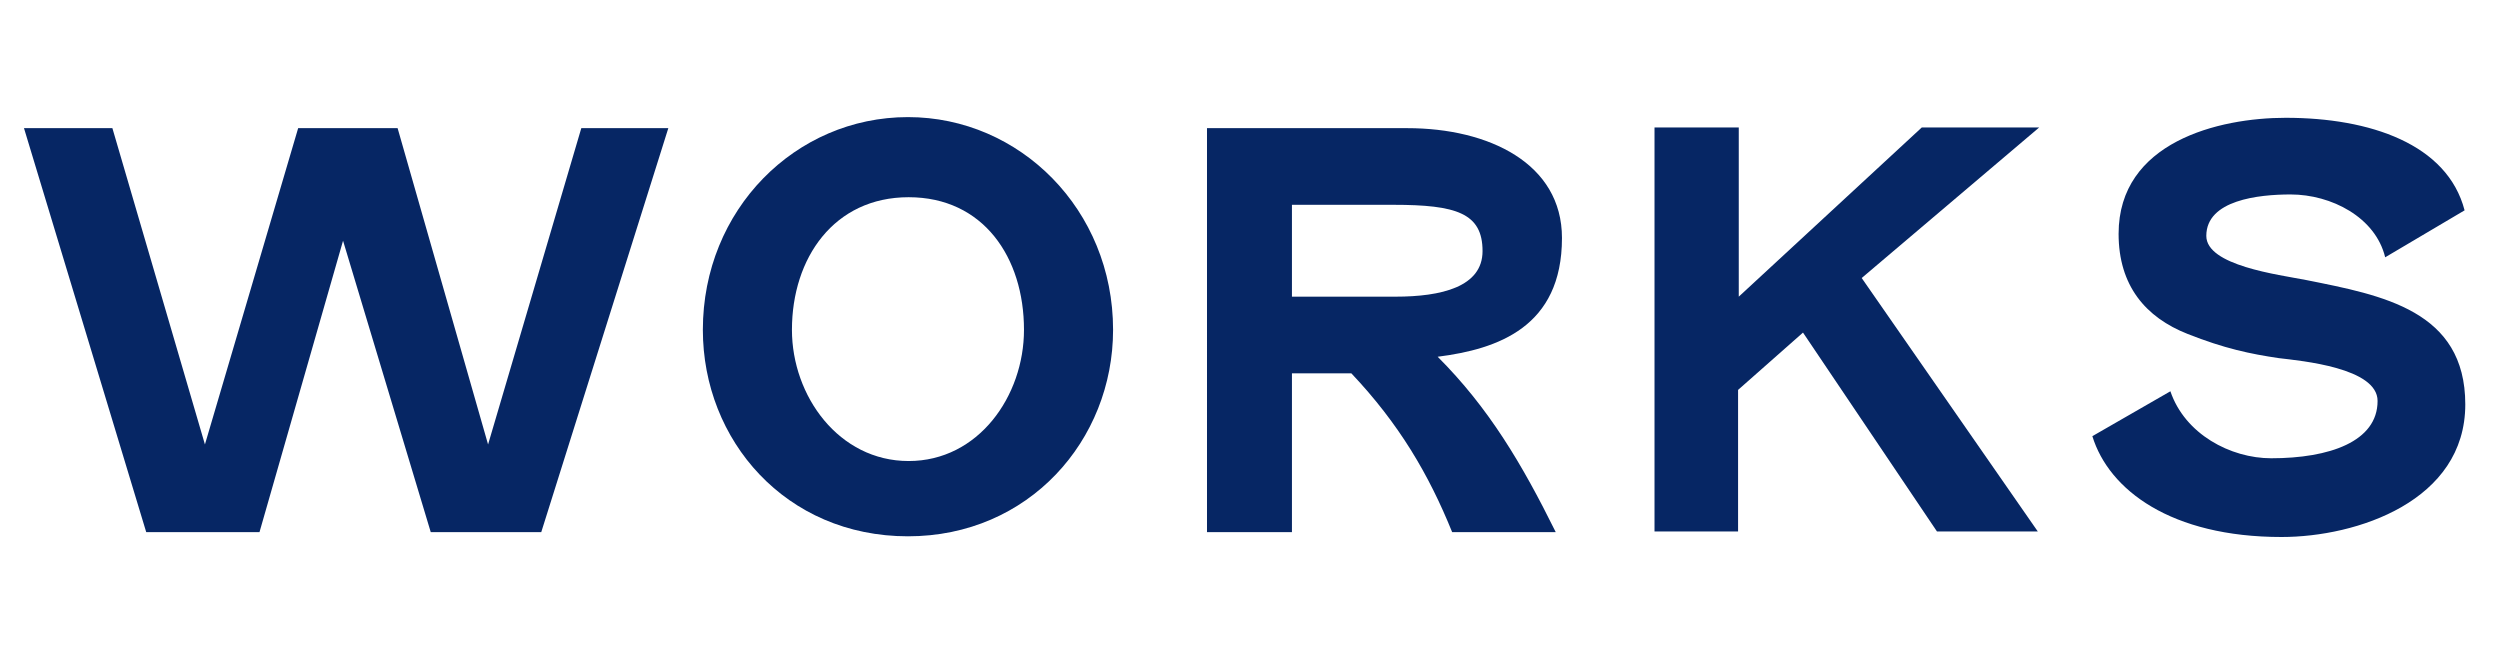
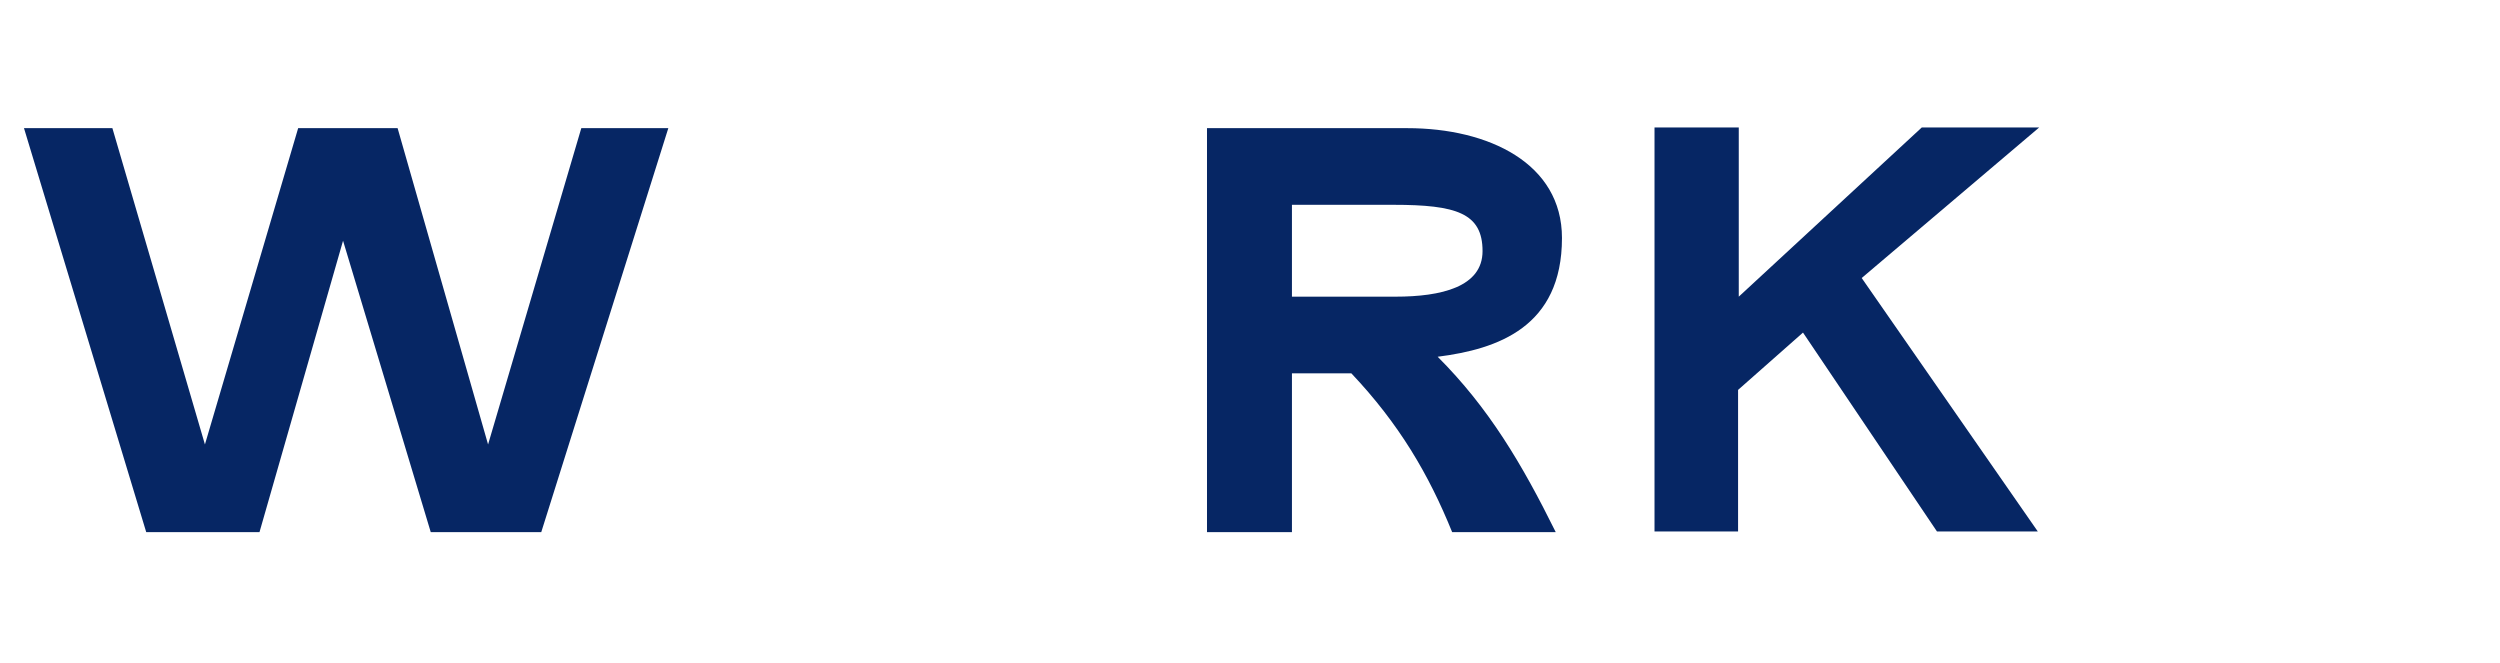
<svg xmlns="http://www.w3.org/2000/svg" version="1.1" id="レイヤー_1" x="0px" y="0px" viewBox="0 0 362 96" style="enable-background:new 0 0 362 96;" xml:space="preserve">
  <style type="text/css">
	.st0{enable-background:new    ;}
	.st1{fill:#062664;}
</style>
  <g id="title_works_sp" transform="translate(-4434.927 191.957) rotate(-90)">
    <g class="st0">
      <path class="st1" d="M173.4,4492.5l-45.8,13.1l45.8,13.5v12.6l-58.5-18.4v-16l42.2-12.7l-42.2-12.1v-16.4l58.5-17.7v12.8    l-45.8,13.4l45.8,13.5V4492.5z" />
-       <path class="st1" d="M144.2,4596.1c-16,0-29.9-12.2-29.9-29.7c0-17.7,13.9-29.7,29.9-29.7c17.4,0,30.8,13.4,30.8,29.7    C175,4582.6,161.6,4596.1,144.2,4596.1z M144.2,4549.6c-9.6,0-19,6.8-19,16.9s9.4,16.7,19,16.7c10.5,0,19.2-5.9,19.2-16.7    S154.6,4549.6,144.2,4549.6z" />
      <path class="st1" d="M173.4,4609.6v29.1c0,11.8-5.1,22.4-15.9,22.4c-12.9,0-16.1-9.3-17.2-18c-7.4,7.4-15.5,12.2-25.4,17.1v-15    c8.4-3.4,15.7-7.7,23-14.6v-8.6h-23v-12.3H173.4z M162.4,4622H149v15c0,6.6,1.4,12.6,6.6,12.6c5.5,0,6.7-3.8,6.7-12.9V4622z" />
      <path class="st1" d="M173.4,4686.7H149l24.5,26.5v17l-21.8-25.7L115,4730v-14.6l28.8-19.4l-8.3-9.4H115v-12.1h58.5V4686.7z" />
-       <path class="st1" d="M135.3,4749.2c-6.2,2.1-9.7,8.7-9.7,14.6c0,8.4,2.4,15.4,8.3,15.4c4.8,0,5.8-11,6.2-14.3    c0.6-4.1,1.4-7.9,3.5-13.2c2.4-6.1,7-10,14.5-10c13.3,0,16.8,14.5,16.8,24.2c0,12.2-3.8,23.4-13.4,25.9l-6.8-11.5    c5.8-1.4,9.1-7.8,9.1-13.7c0-4.6-0.8-12.2-6-12.2c-4.3,0-5.6,10.4-6.4,14.5c-2.2,11-4.4,23-18,23c-14,0-19.2-15.7-19.2-26.6    c0-16,6.8-25,14.6-27.4L135.3,4749.2z" />
    </g>
  </g>
</svg>